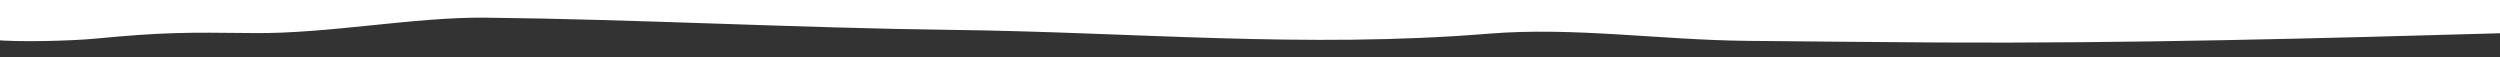
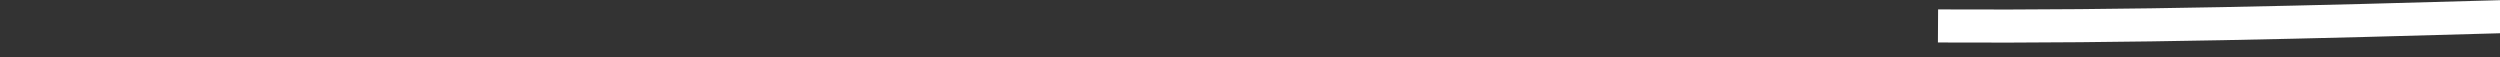
<svg xmlns="http://www.w3.org/2000/svg" viewBox="0 0 1134 26" preserveAspectRatio="none">
  <rect x="0" y="0" width="1134" height="26" fill="#333333" stroke="none" />
  <defs>
    <clipPath id="clip-path">
      <rect id="Rectangle_95" data-name="Rectangle 95" width="1134" height="26" transform="translate(936 5241)" fill="#fff" />
    </clipPath>
  </defs>
  <g id="box-rough-edge-top" transform="translate(-936 -5241)" clip-path="url(#clip-path)">
    <g id="Group_1203" data-name="Group 1203">
-       <path id="Path_7746" data-name="Path 7746" d="M0,4.331C85.8,1.871,172.031-.407,257.921.062c28.711.157,57.423.493,86.135.738,39.309.336,78.975,6.433,118.254,3.232,82.71-6.741,160.2.764,243.091,1.75,67.953.811,143.125,4.812,211.193,5.538,33.2.351,72.292-7.389,105.486-6.989,30.537.366,41.576.381,72.129-2.533,10.835-1.035,34.657-1.664,45.506-.536" transform="translate(2073 5252.832) rotate(-180)" fill="none" stroke="#fff" stroke-width="15" />
-       <rect id="Rectangle_93" data-name="Rectangle 93" width="1140" height="14" transform="translate(933 5233)" fill="#fff" />
+       <path id="Path_7746" data-name="Path 7746" d="M0,4.331C85.8,1.871,172.031-.407,257.921.062" transform="translate(2073 5252.832) rotate(-180)" fill="none" stroke="#fff" stroke-width="15" />
      <rect id="Rectangle_94" data-name="Rectangle 94" width="1140" height="14" transform="translate(933 5892)" fill="#fff" />
    </g>
  </g>
</svg>